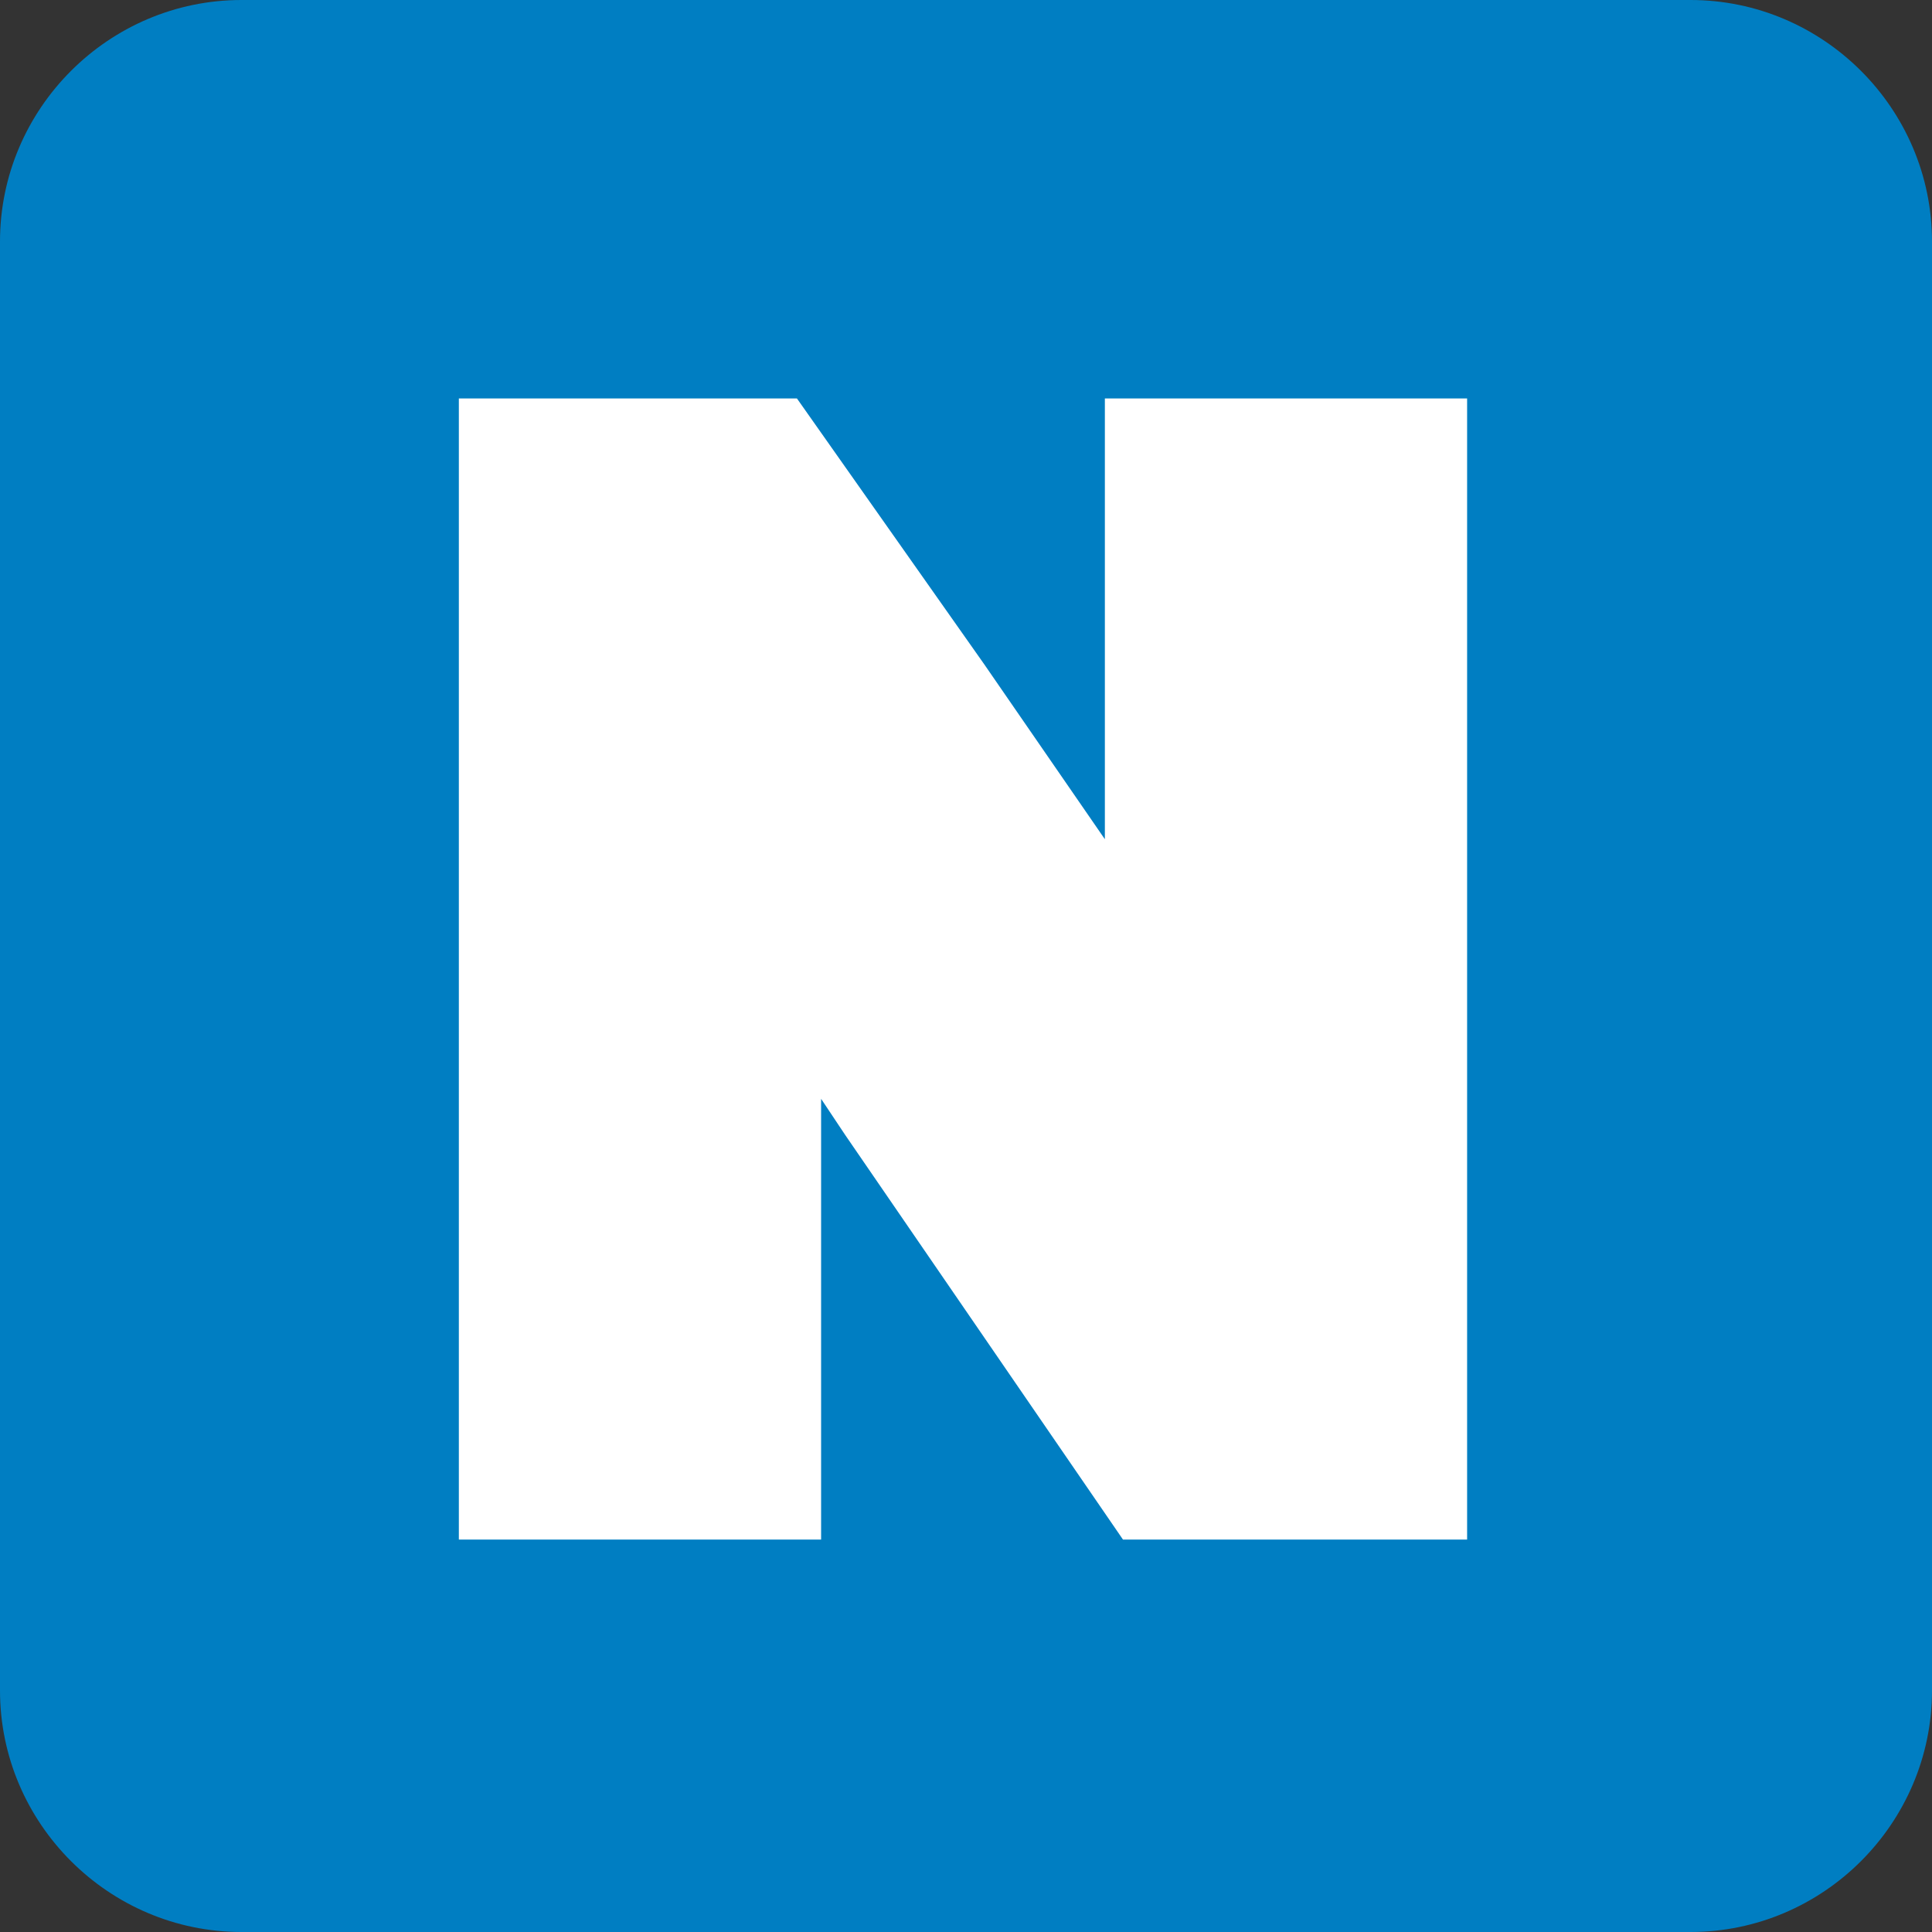
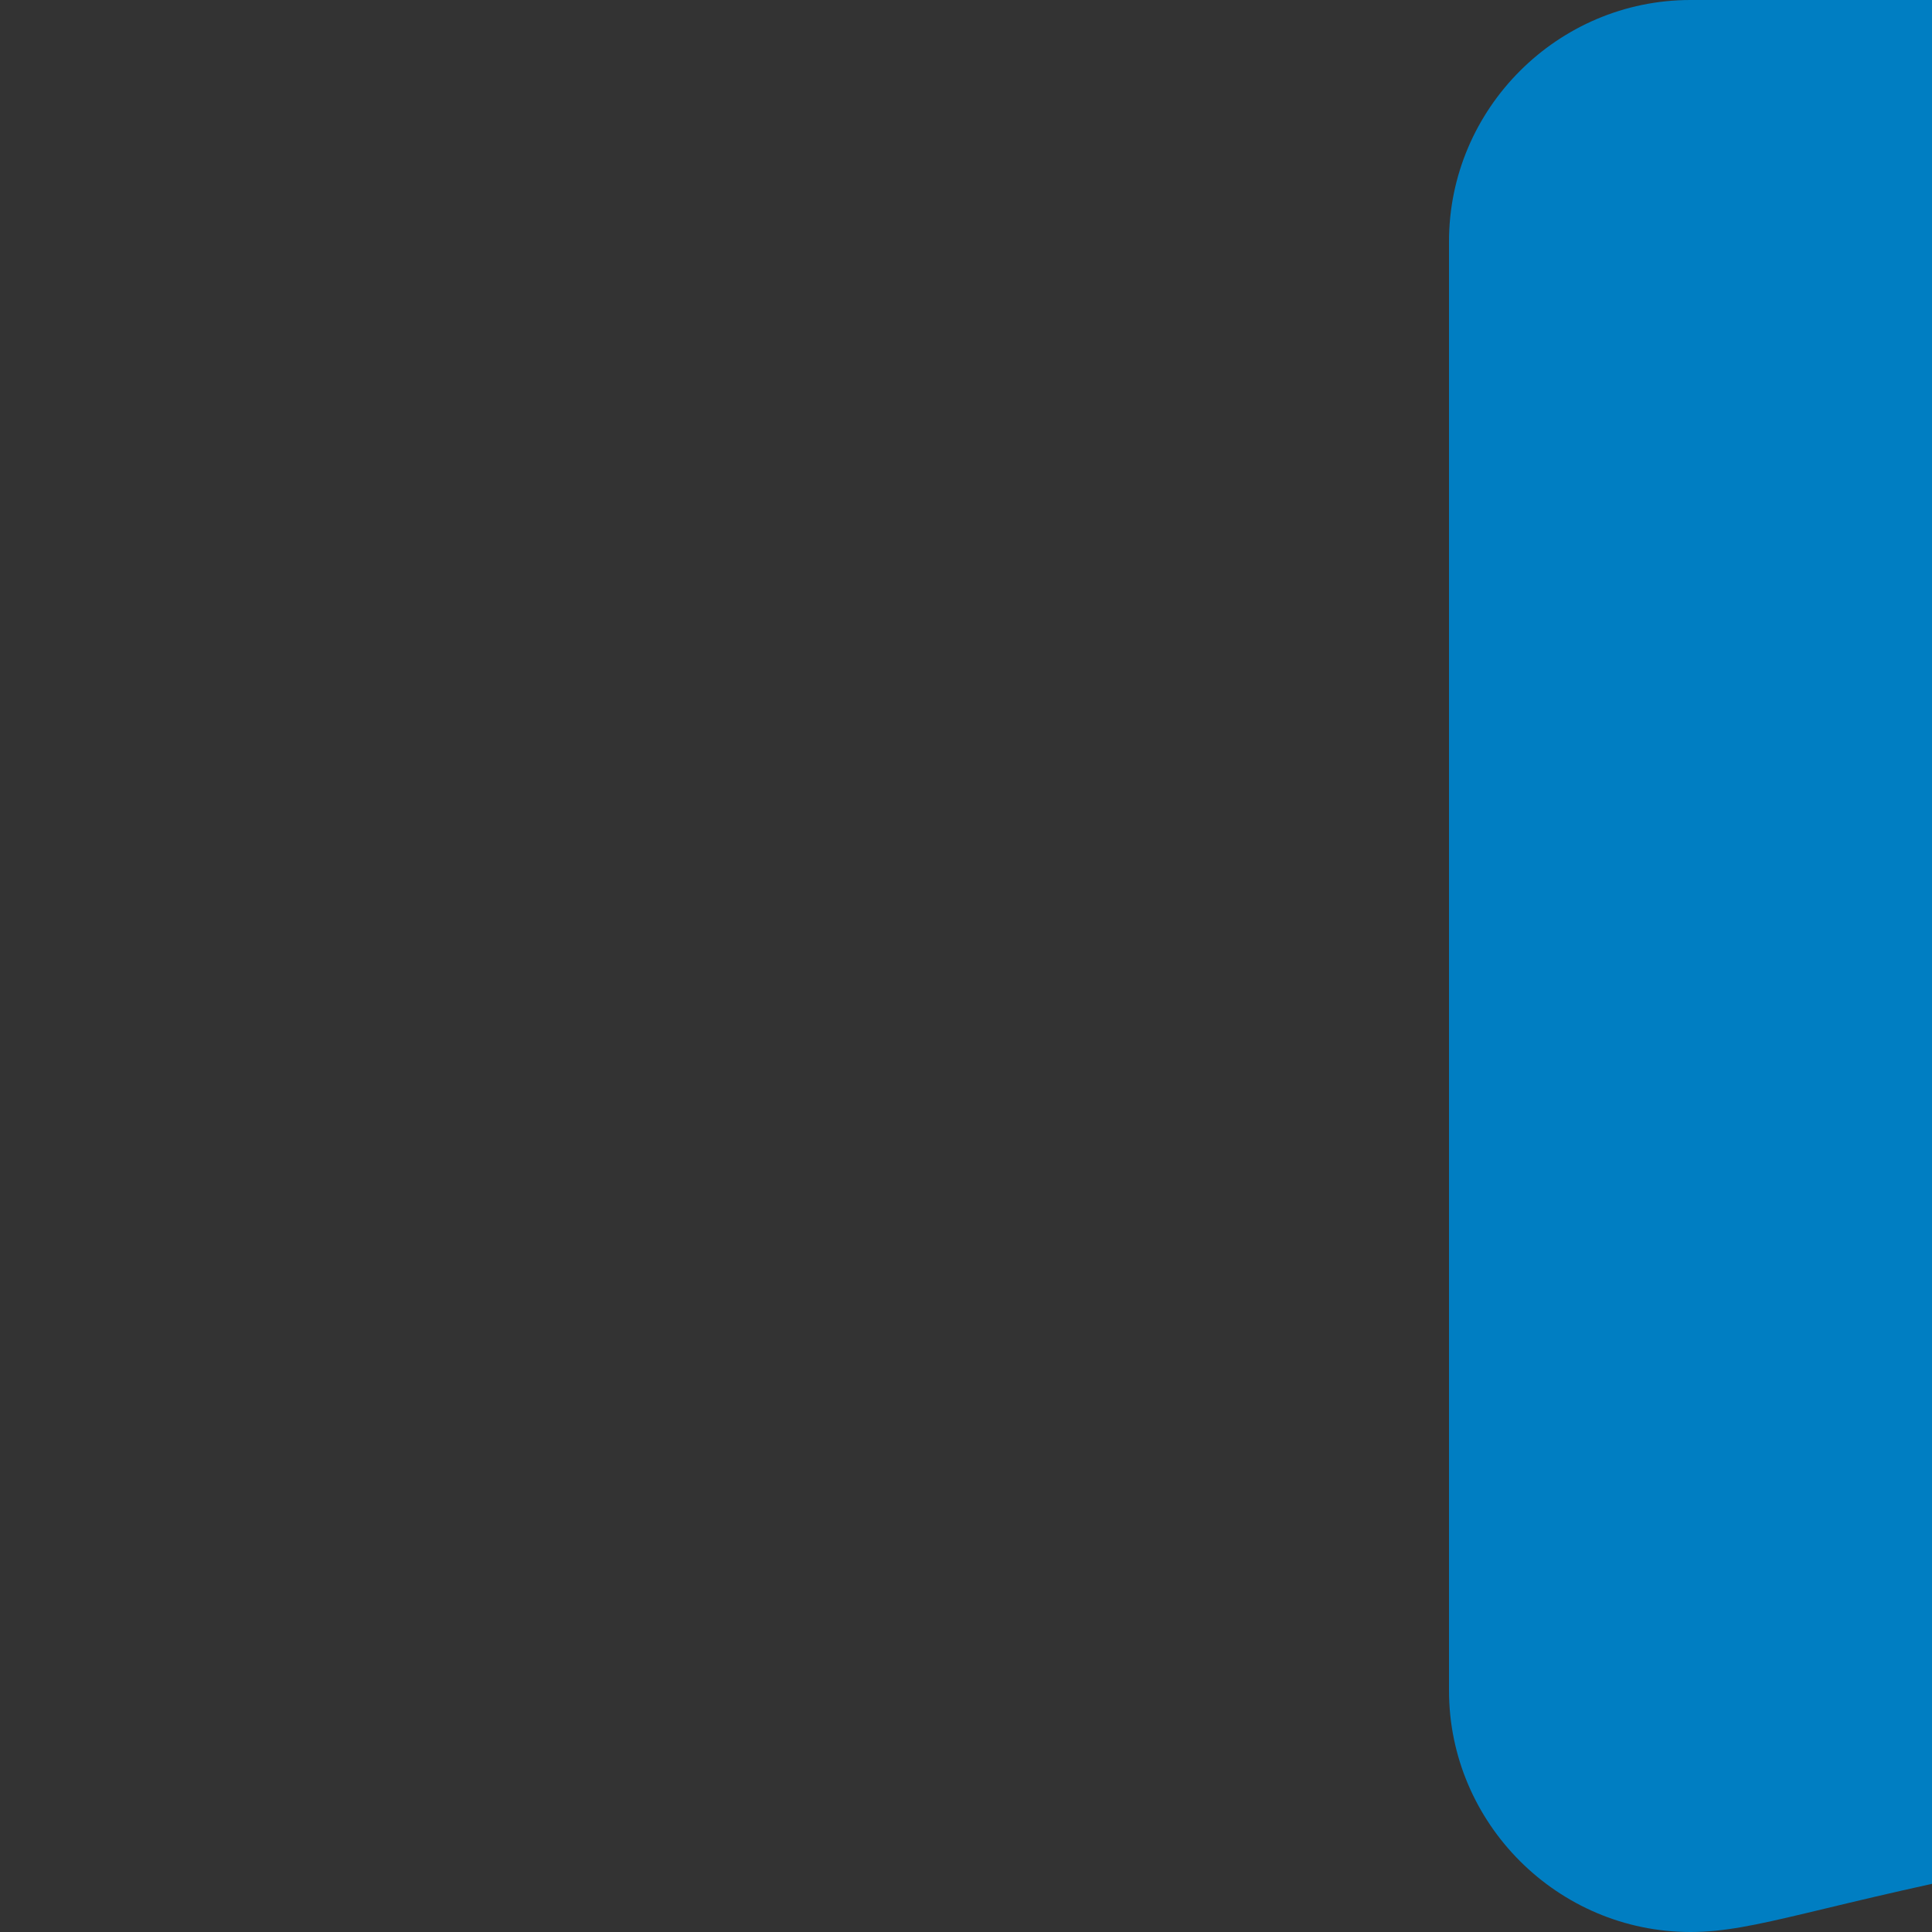
<svg xmlns="http://www.w3.org/2000/svg" version="1.1" id="Layer_1" x="0px" y="0px" viewBox="0 0 32 32" style="enable-background:new 0 0 32 32;" xml:space="preserve">
  <rect x="0" y="0" width="32" height="32" fill="#333333" stroke="none" />
  <style type="text/css">
	.st0{fill:#007EC2;}
	.st1{fill:#FFFFFF;}
</style>
  <g>
-     <path class="st0" d="M28,32H4c-2.2,0-4-1.8-4-4V4c0-2.2,1.8-4,4-4h24c2.2,0,4,1.8,4,4v24C32,30.2,30.2,32,28,32z" />
-     <path class="st1" d="M18.3,6.6v7.3l-2-2.9l0,0l-3.1-4.4H7.6v18.9h6v-7.3l0.4,0.6c0,0,0,0,0,0l4.6,6.7h5.7V6.6H18.3z" />
+     <path class="st0" d="M28,32c-2.2,0-4-1.8-4-4V4c0-2.2,1.8-4,4-4h24c2.2,0,4,1.8,4,4v24C32,30.2,30.2,32,28,32z" />
  </g>
</svg>